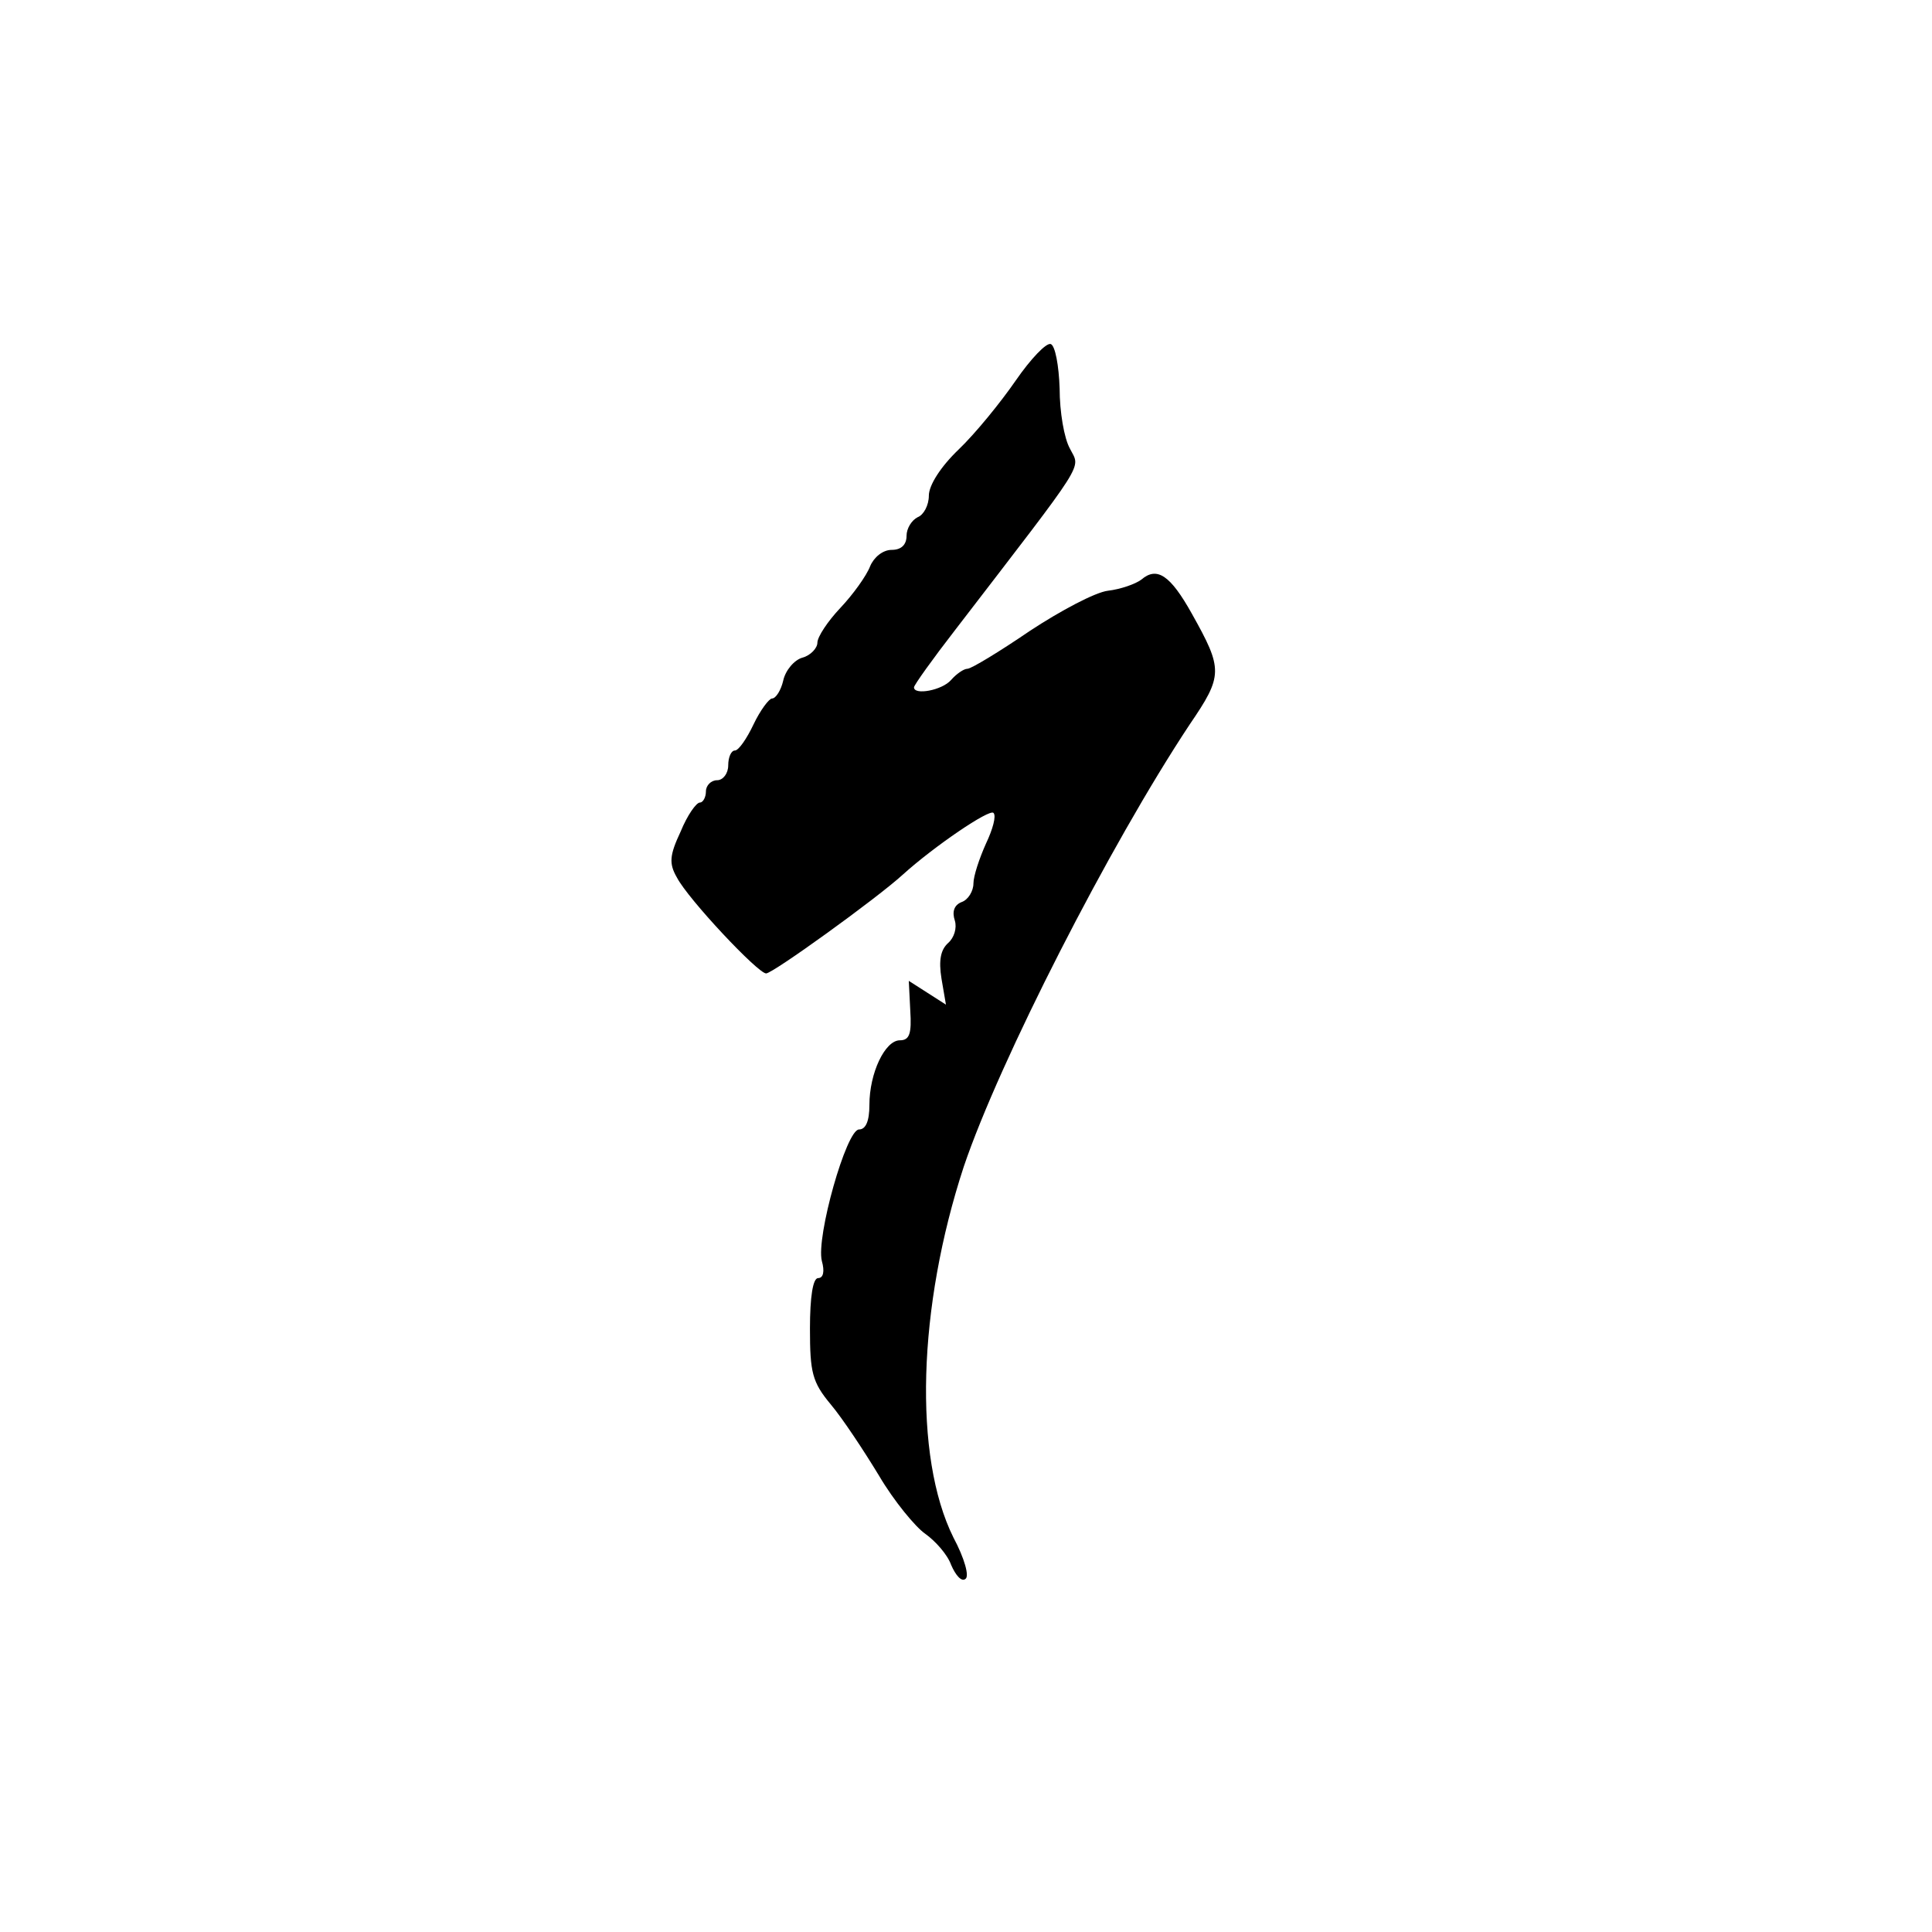
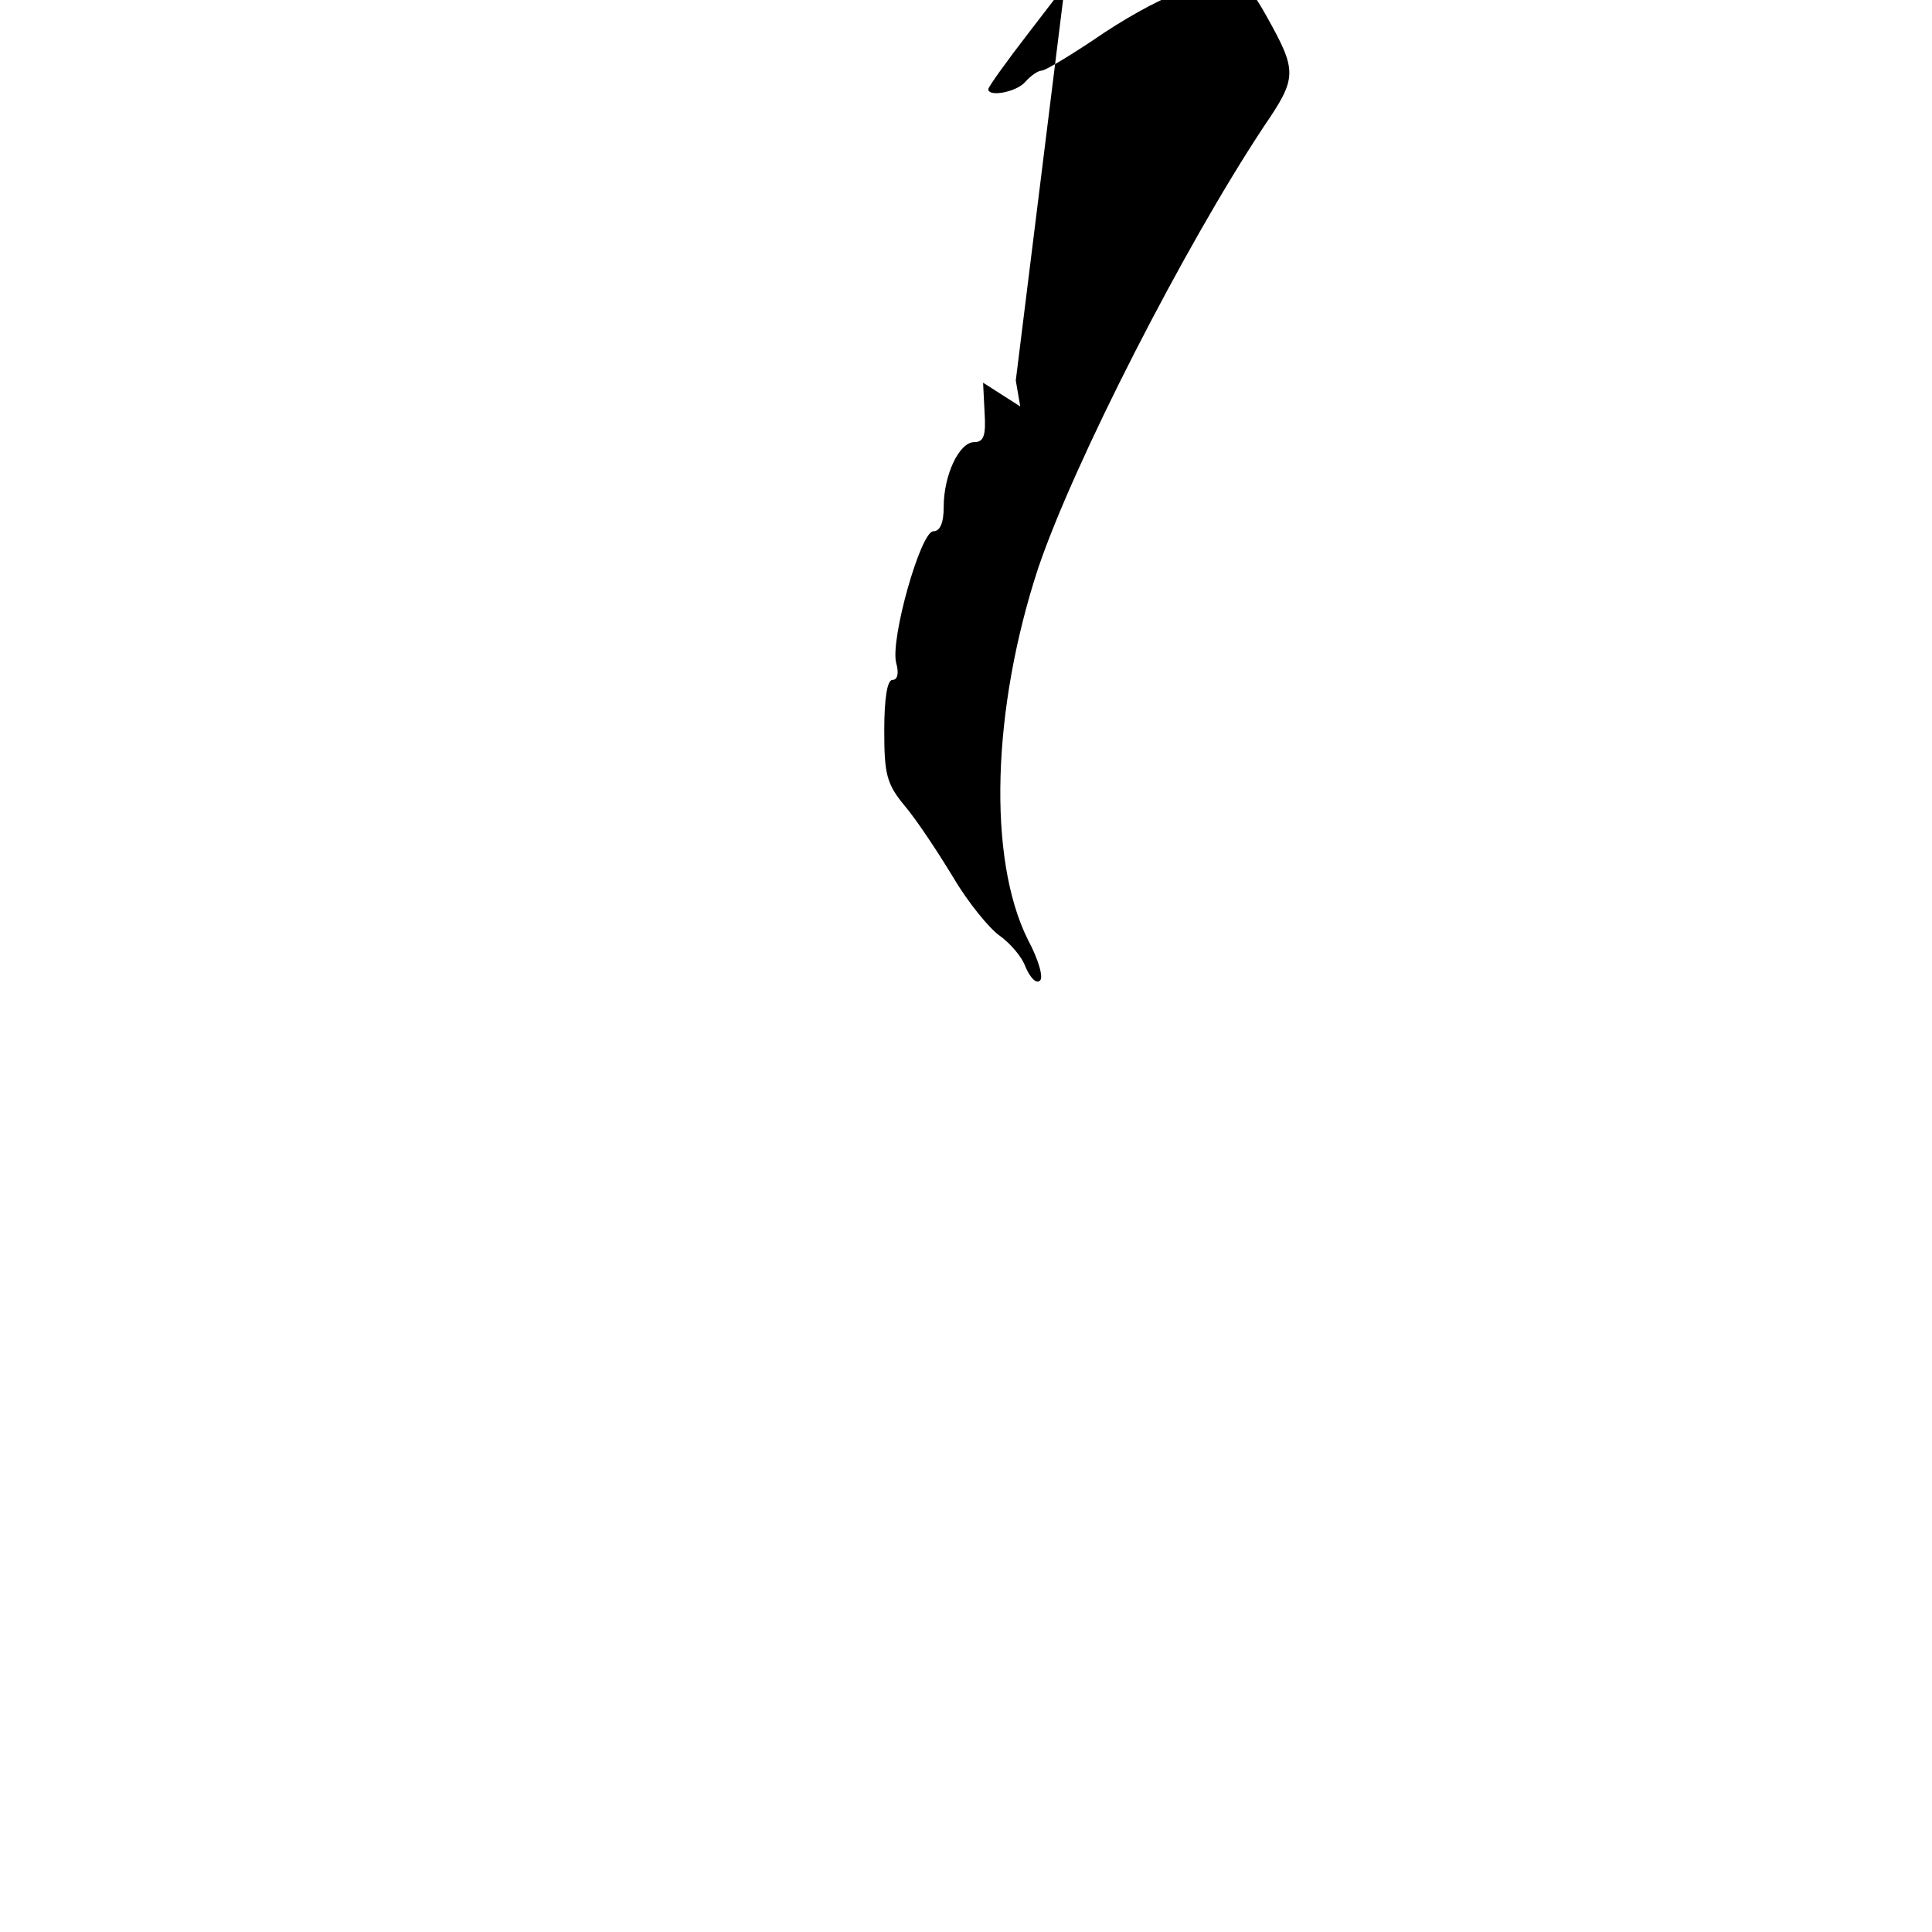
<svg xmlns="http://www.w3.org/2000/svg" version="1.0" width="260pt" height="260pt" viewBox="0 0 260 260" preserveAspectRatio="xMidYMid meet">
  <g transform="translate(0,260) scale(0.1,-0.1)" fill="#000000" stroke="none">
-     <path d="M1367 2088 c-20 -29 -54 -71 -77 -93 -24 -23 -40 -48 -40 -62 0 -13 -7 -26 -15 -29 -8 -4 -15 -15 -15 -25 0 -12 -7 -19 -20 -19 -12 0 -24 -10 -29 -22 -5 -13 -23 -38 -40 -56 -17 -18 -31 -39 -31 -47 0 -7 -9 -17 -20 -20 -11 -3 -23 -17 -26 -31 -3 -13 -10 -24 -15 -24 -4 0 -16 -16 -25 -35 -9 -19 -20 -35 -25 -35 -5 0 -9 -9 -9 -20 0 -11 -7 -20 -15 -20 -8 0 -15 -7 -15 -15 0 -8 -4 -15 -8 -15 -5 0 -17 -17 -26 -39 -15 -32 -16 -43 -5 -62 15 -29 109 -129 120 -129 9 0 149 101 184 133 42 38 117 89 122 83 4 -4 -1 -22 -10 -41 -9 -20 -17 -44 -17 -54 0 -10 -7 -22 -16 -25 -10 -4 -13 -13 -9 -25 3 -10 -1 -23 -9 -30 -10 -9 -13 -23 -9 -48 l6 -35 -25 16 -25 16 2 -40 c2 -31 -1 -40 -14 -40 -20 0 -41 -44 -41 -87 0 -22 -5 -33 -14 -33 -17 0 -58 -145 -50 -177 4 -14 2 -23 -5 -23 -7 0 -11 -25 -11 -68 0 -59 3 -72 28 -102 16 -19 45 -63 65 -96 20 -34 49 -69 62 -78 14 -10 30 -28 35 -42 6 -14 14 -23 19 -19 6 3 -1 28 -16 56 -54 109 -48 310 14 499 48 142 196 432 304 595 45 66 45 74 3 149 -29 52 -47 64 -68 46 -8 -6 -28 -13 -45 -15 -17 -2 -64 -27 -105 -54 -41 -28 -79 -51 -84 -51 -5 0 -15 -7 -22 -15 -12 -14 -50 -21 -50 -10 0 3 25 38 56 78 179 233 168 215 154 243 -8 14 -14 50 -14 81 -1 31 -6 58 -12 60 -6 2 -27 -20 -47 -49z" />
+     <path d="M1367 2088 l6 -35 -25 16 -25 16 2 -40 c2 -31 -1 -40 -14 -40 -20 0 -41 -44 -41 -87 0 -22 -5 -33 -14 -33 -17 0 -58 -145 -50 -177 4 -14 2 -23 -5 -23 -7 0 -11 -25 -11 -68 0 -59 3 -72 28 -102 16 -19 45 -63 65 -96 20 -34 49 -69 62 -78 14 -10 30 -28 35 -42 6 -14 14 -23 19 -19 6 3 -1 28 -16 56 -54 109 -48 310 14 499 48 142 196 432 304 595 45 66 45 74 3 149 -29 52 -47 64 -68 46 -8 -6 -28 -13 -45 -15 -17 -2 -64 -27 -105 -54 -41 -28 -79 -51 -84 -51 -5 0 -15 -7 -22 -15 -12 -14 -50 -21 -50 -10 0 3 25 38 56 78 179 233 168 215 154 243 -8 14 -14 50 -14 81 -1 31 -6 58 -12 60 -6 2 -27 -20 -47 -49z" />
  </g>
</svg>